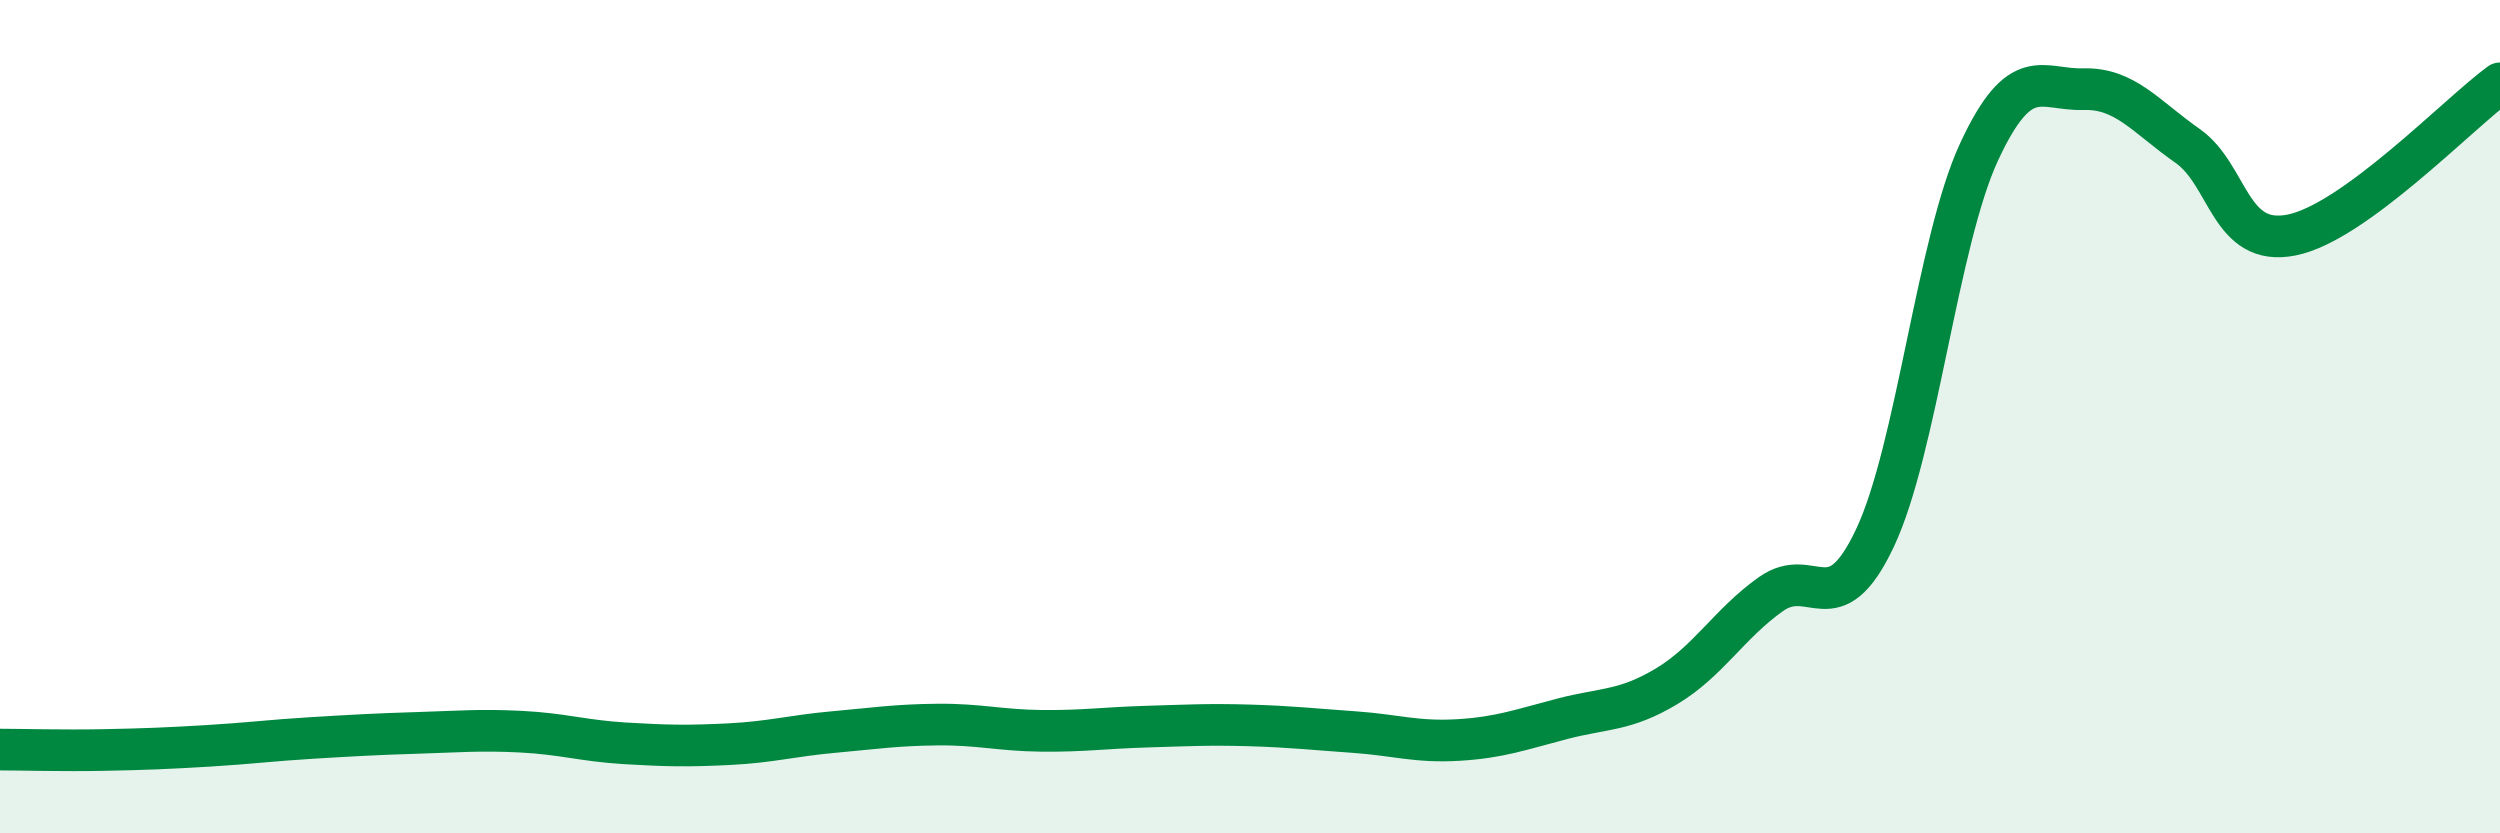
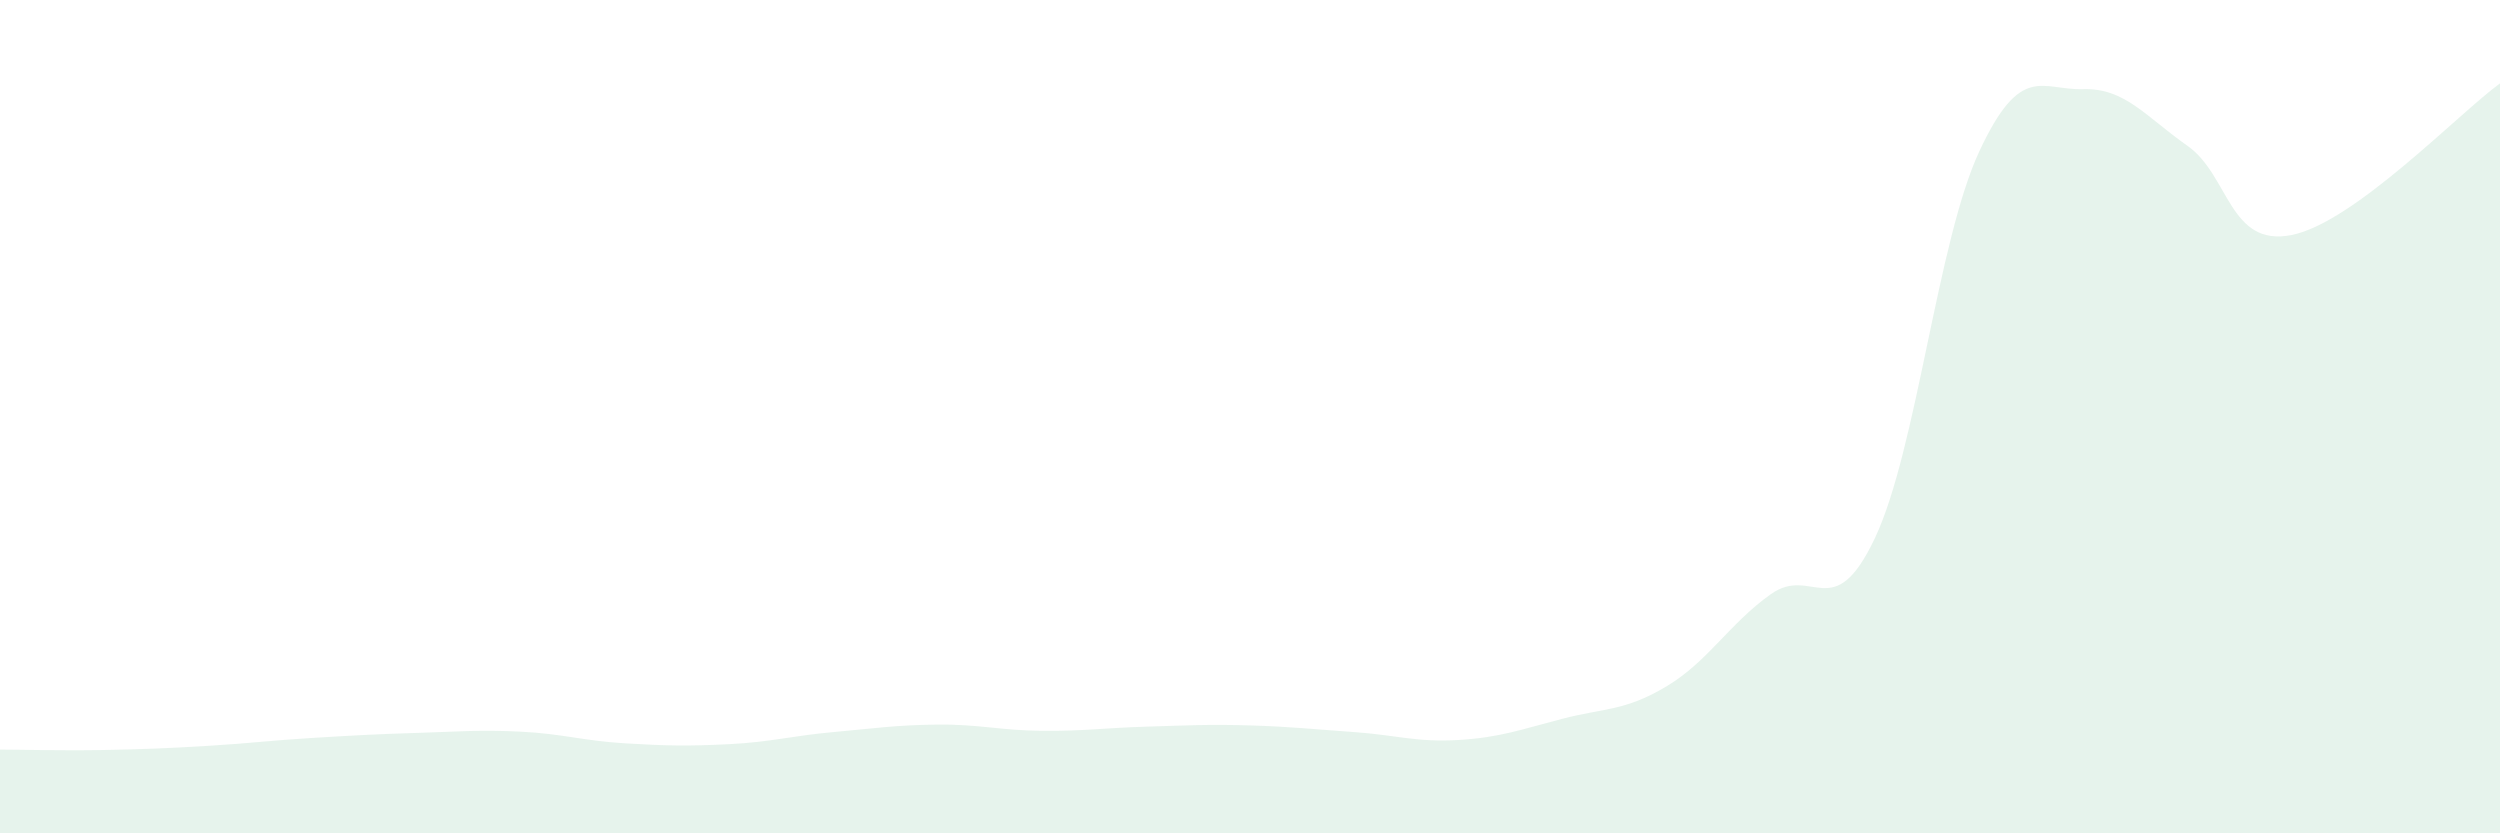
<svg xmlns="http://www.w3.org/2000/svg" width="60" height="20" viewBox="0 0 60 20">
  <path d="M 0,17.99 C 0.5,17.99 1.5,18.02 2.5,18 C 3.5,17.98 4,17.96 5,17.9 C 6,17.84 6.5,17.77 7.5,17.71 C 8.5,17.65 9,17.62 10,17.59 C 11,17.56 11.5,17.51 12.5,17.56 C 13.5,17.61 14,17.78 15,17.84 C 16,17.9 16.5,17.91 17.5,17.86 C 18.5,17.81 19,17.66 20,17.57 C 21,17.48 21.5,17.4 22.5,17.39 C 23.5,17.38 24,17.53 25,17.54 C 26,17.55 26.5,17.47 27.5,17.44 C 28.5,17.41 29,17.38 30,17.41 C 31,17.44 31.5,17.5 32.5,17.57 C 33.5,17.64 34,17.82 35,17.76 C 36,17.7 36.5,17.51 37.5,17.25 C 38.5,16.99 39,17.07 40,16.47 C 41,15.87 41.5,14.97 42.5,14.26 C 43.5,13.55 44,15.03 45,12.91 C 46,10.79 46.5,5.79 47.5,3.64 C 48.5,1.49 49,2.17 50,2.14 C 51,2.11 51.5,2.8 52.5,3.5 C 53.5,4.2 53.5,5.94 55,5.64 C 56.5,5.34 59,2.73 60,2L60 20L0 20Z" fill="#008740" opacity="0.1" stroke-linecap="round" stroke-linejoin="round" />
-   <path d="M 0,17.99 C 0.5,17.99 1.5,18.02 2.5,18 C 3.5,17.98 4,17.96 5,17.9 C 6,17.84 6.5,17.77 7.5,17.71 C 8.5,17.65 9,17.62 10,17.59 C 11,17.56 11.5,17.51 12.5,17.56 C 13.5,17.61 14,17.78 15,17.84 C 16,17.9 16.5,17.91 17.5,17.86 C 18.5,17.81 19,17.66 20,17.57 C 21,17.48 21.5,17.4 22.5,17.39 C 23.5,17.38 24,17.53 25,17.54 C 26,17.55 26.5,17.47 27.5,17.44 C 28.5,17.41 29,17.38 30,17.41 C 31,17.44 31.5,17.5 32.5,17.57 C 33.5,17.64 34,17.82 35,17.76 C 36,17.7 36.5,17.51 37.5,17.25 C 38.5,16.99 39,17.07 40,16.47 C 41,15.87 41.5,14.97 42.5,14.26 C 43.5,13.55 44,15.03 45,12.91 C 46,10.79 46.5,5.79 47.5,3.64 C 48.5,1.49 49,2.17 50,2.14 C 51,2.11 51.5,2.8 52.5,3.5 C 53.5,4.2 53.5,5.94 55,5.64 C 56.5,5.34 59,2.73 60,2" stroke="#008740" stroke-width="1" fill="none" stroke-linecap="round" stroke-linejoin="round" />
</svg>